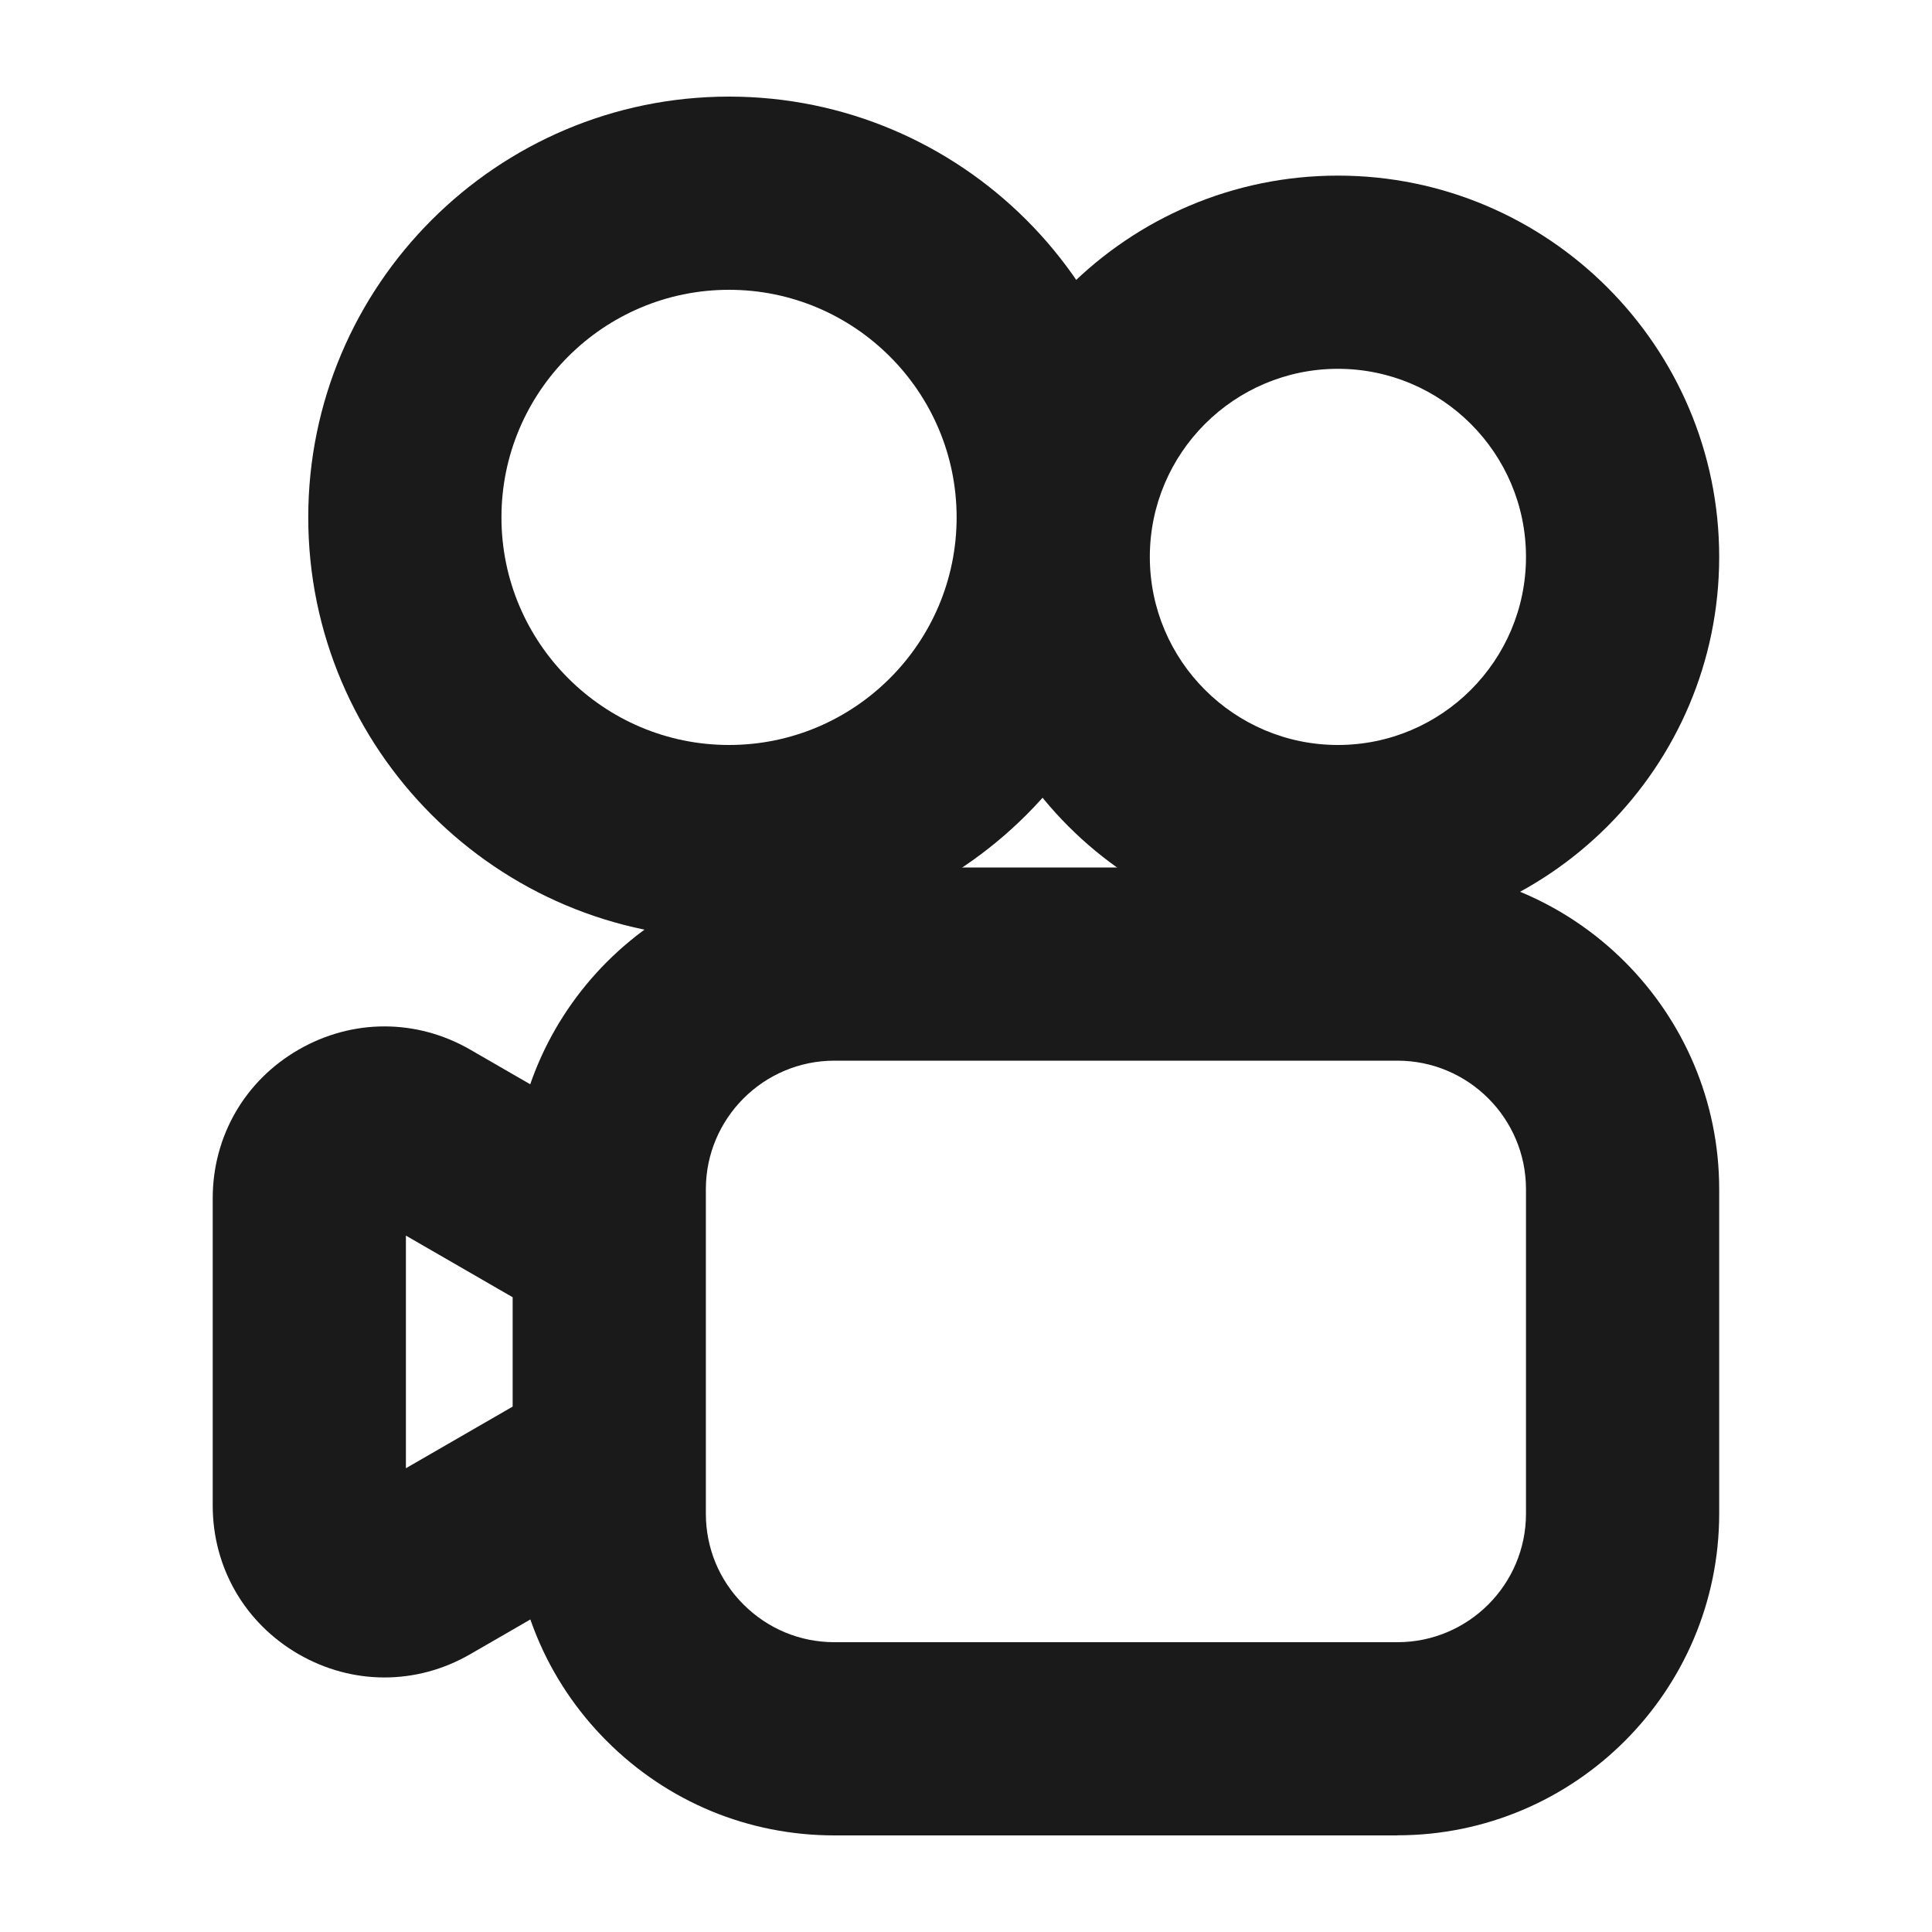
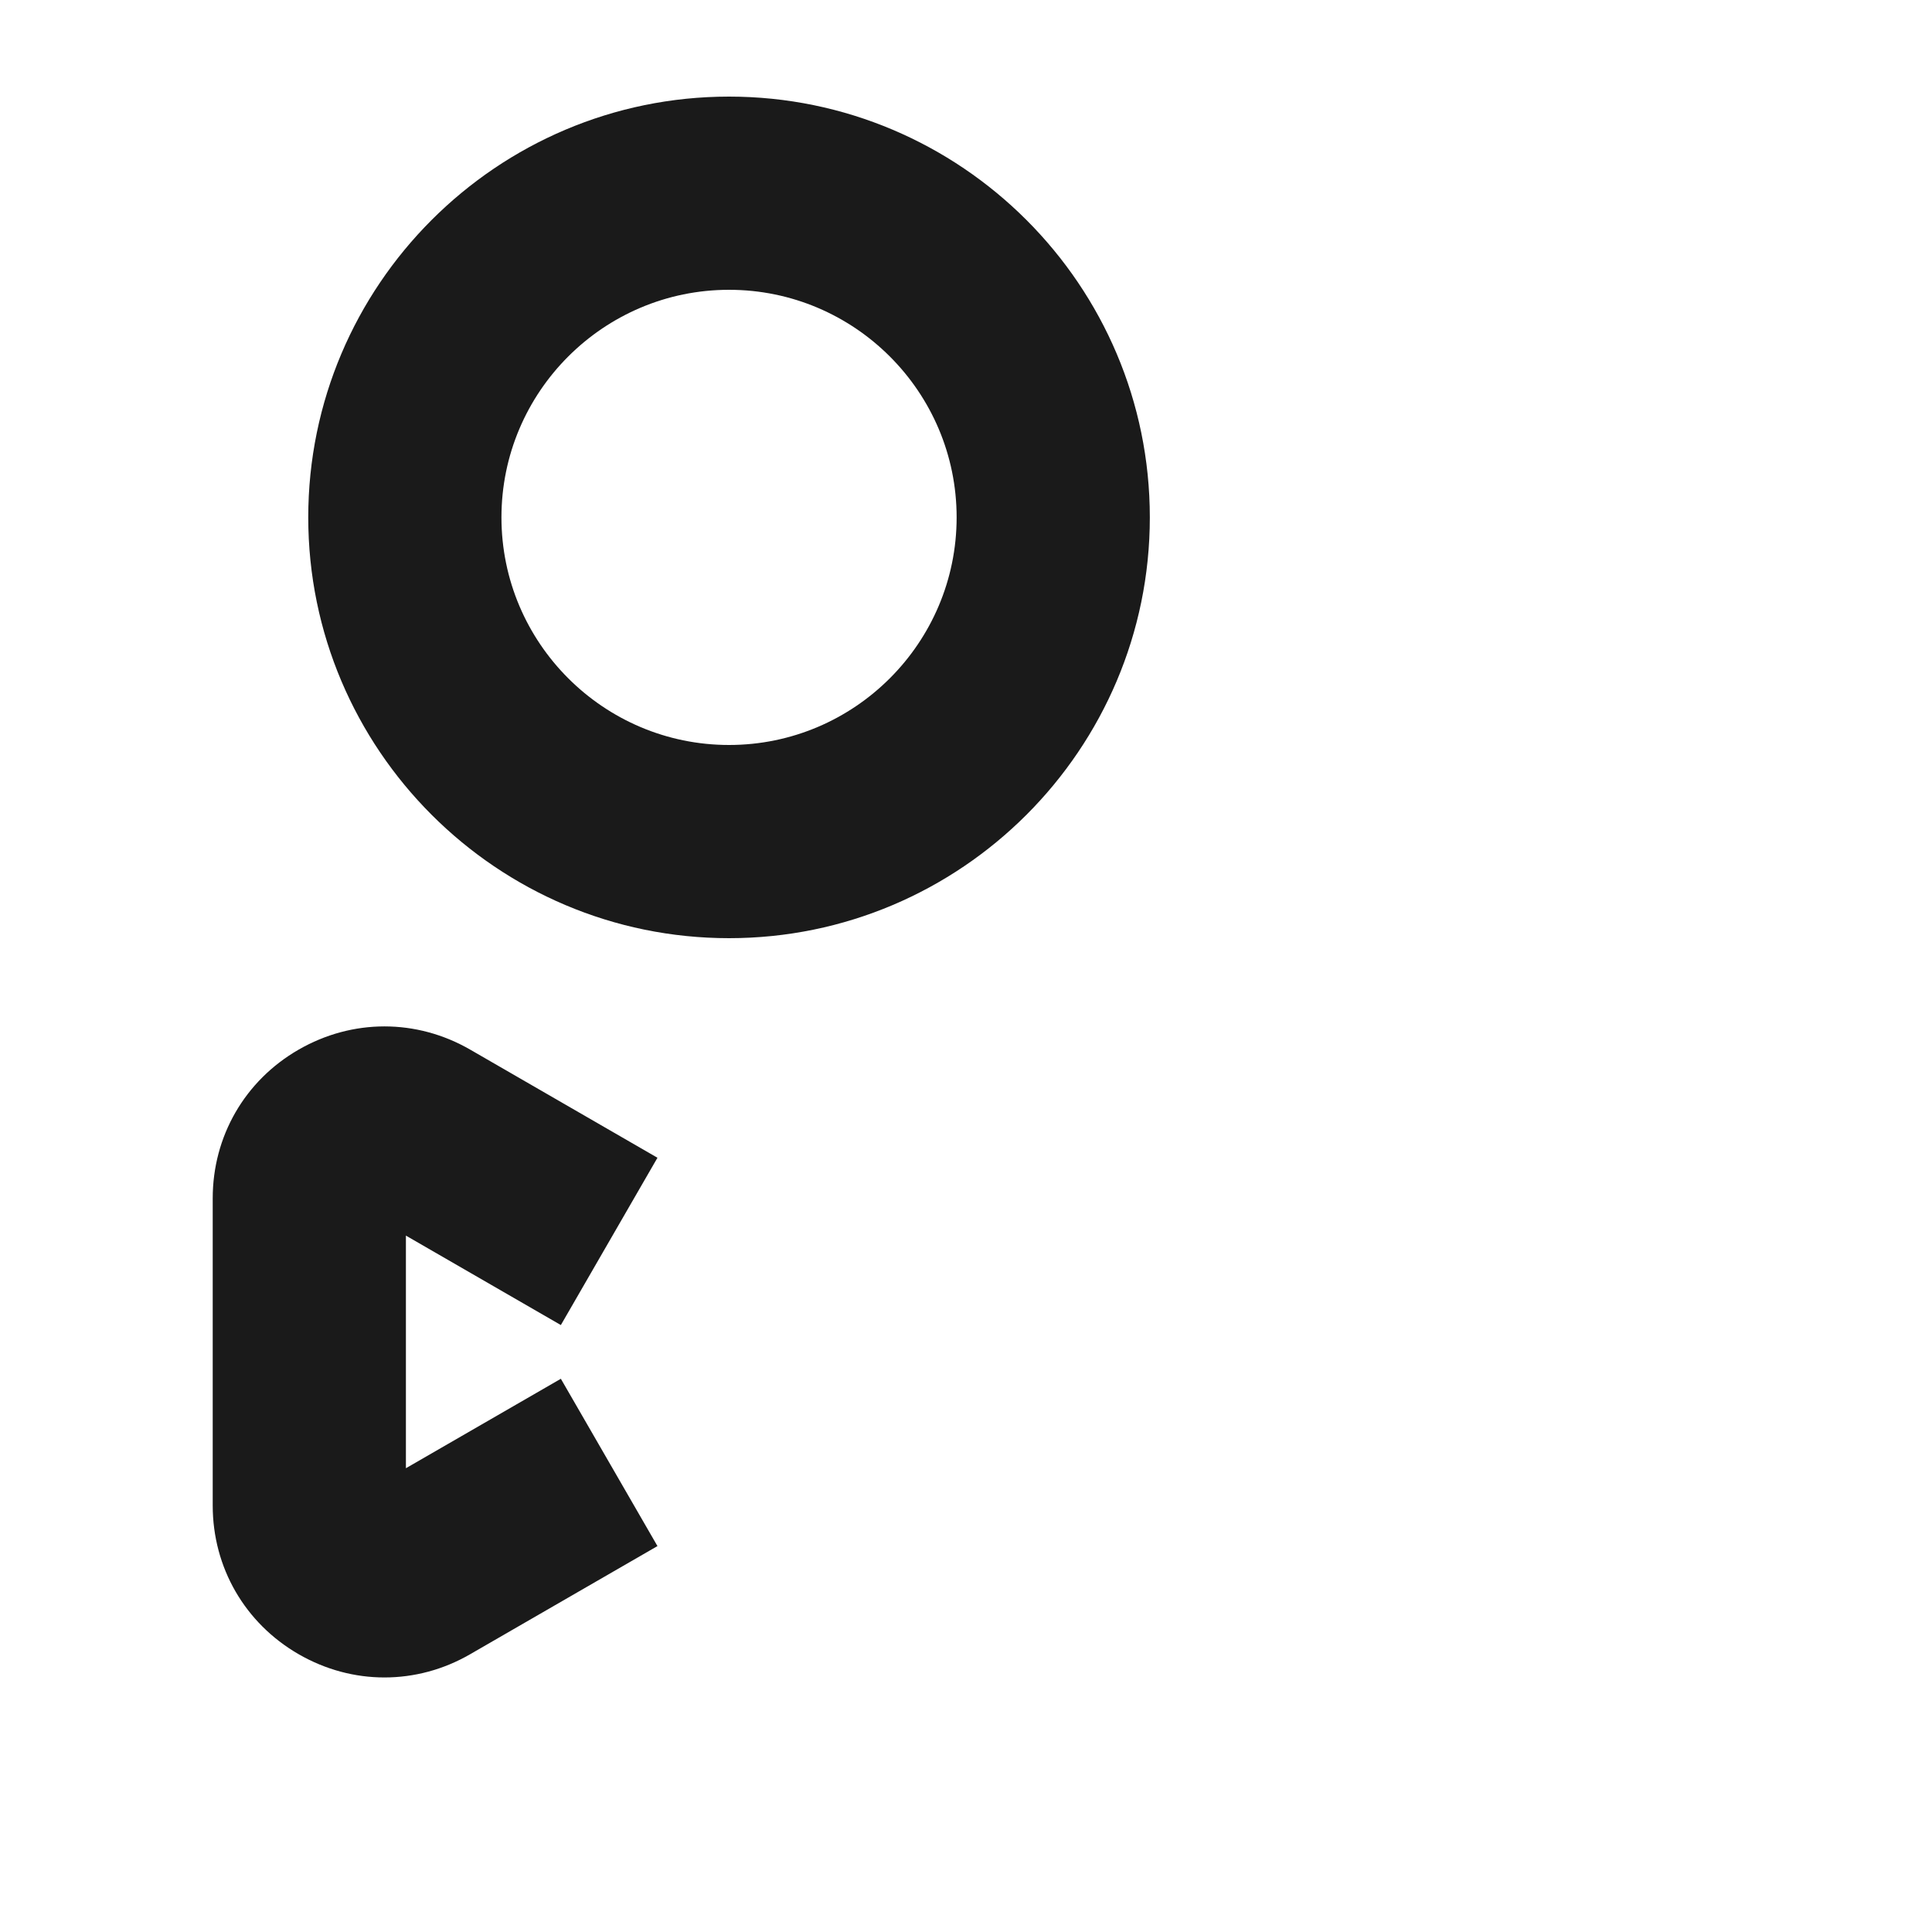
<svg xmlns="http://www.w3.org/2000/svg" id="Layer_1" viewBox="0 0 200 200">
  <defs>
    <style>
      .cls-1 {
        fill: #1a1a1a;
      }
    </style>
  </defs>
-   <path class="cls-1" d="M144.66,190h-58.29c-8.9,0-17.26-3.47-23.55-9.76s-9.75-14.66-9.75-23.55v-33.58c0-18.37,14.94-33.31,33.31-33.31h58.28c18.37,0,33.31,14.95,33.31,33.31v33.57c0,18.37-14.94,33.31-33.31,33.31ZM86.38,109.8c-7.34,0-13.31,5.97-13.31,13.31v33.58c0,3.56,1.38,6.9,3.9,9.41s5.85,3.9,9.41,3.9v10s0-10,0-10h58.28c7.34,0,13.31-5.97,13.31-13.31v-33.58c0-7.34-5.97-13.31-13.31-13.31h-58.29Z" />
  <g>
    <path class="cls-1" d="M75.47,97.12c-24.02,0-43.56-19.54-43.56-43.56S51.45,10,75.47,10s43.56,19.54,43.56,43.56-19.54,43.56-43.56,43.56ZM75.47,30c-12.99,0-23.56,10.57-23.56,23.56s10.57,23.56,23.56,23.56,23.56-10.57,23.56-23.56-10.57-23.56-23.56-23.56Z" />
-     <path class="cls-1" d="M138.5,97.12c-21.76,0-39.47-17.71-39.47-39.47s17.71-39.47,39.47-39.47,39.47,17.71,39.47,39.47-17.71,39.47-39.47,39.47ZM138.5,38.18c-10.74,0-19.47,8.73-19.47,19.47s8.73,19.47,19.47,19.47,19.47-8.73,19.47-19.47-8.73-19.47-19.47-19.47Z" />
  </g>
  <path class="cls-1" d="M39.8,173.65c-3.05,0-6.1-.8-8.89-2.41-5.56-3.21-8.89-8.97-8.89-15.39v-31.8c0-6.42,3.32-12.18,8.89-15.39,5.57-3.21,12.21-3.21,17.77,0l19.38,11.19-10,17.32-16.04-9.26v24.08l16.04-9.26,10,17.32-19.38,11.19c-2.78,1.61-5.83,2.41-8.89,2.41Z" />
</svg>